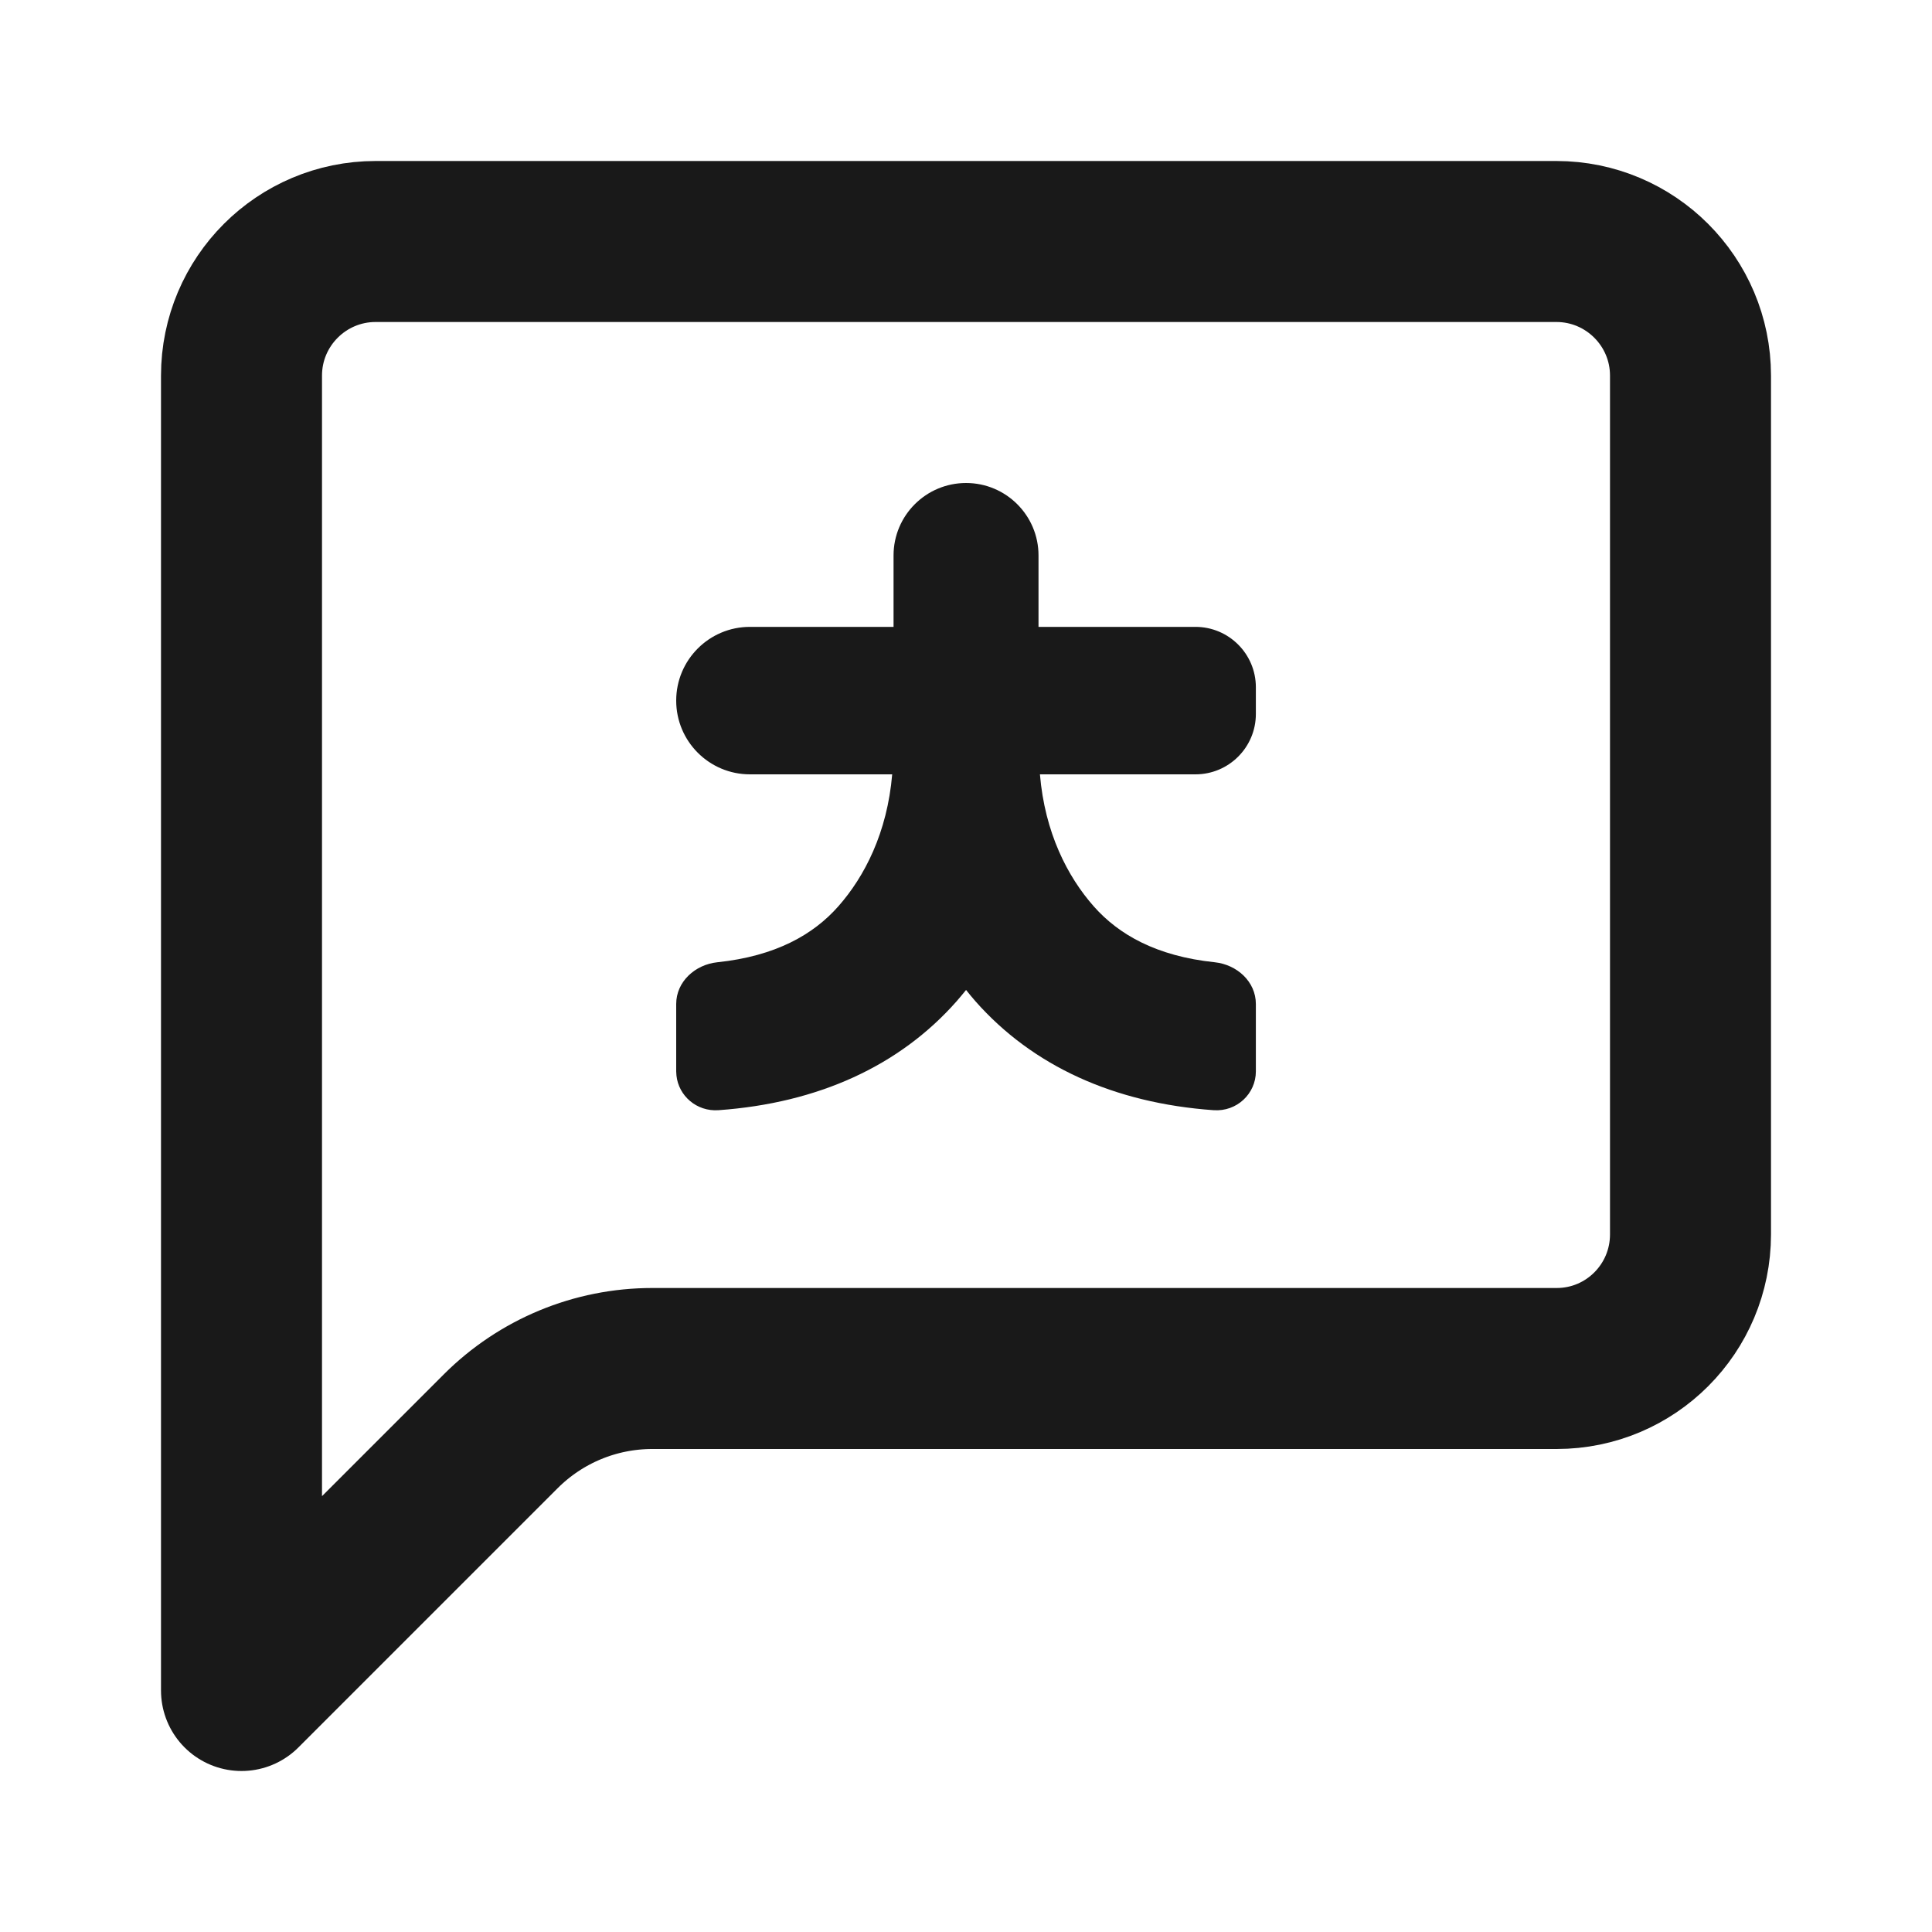
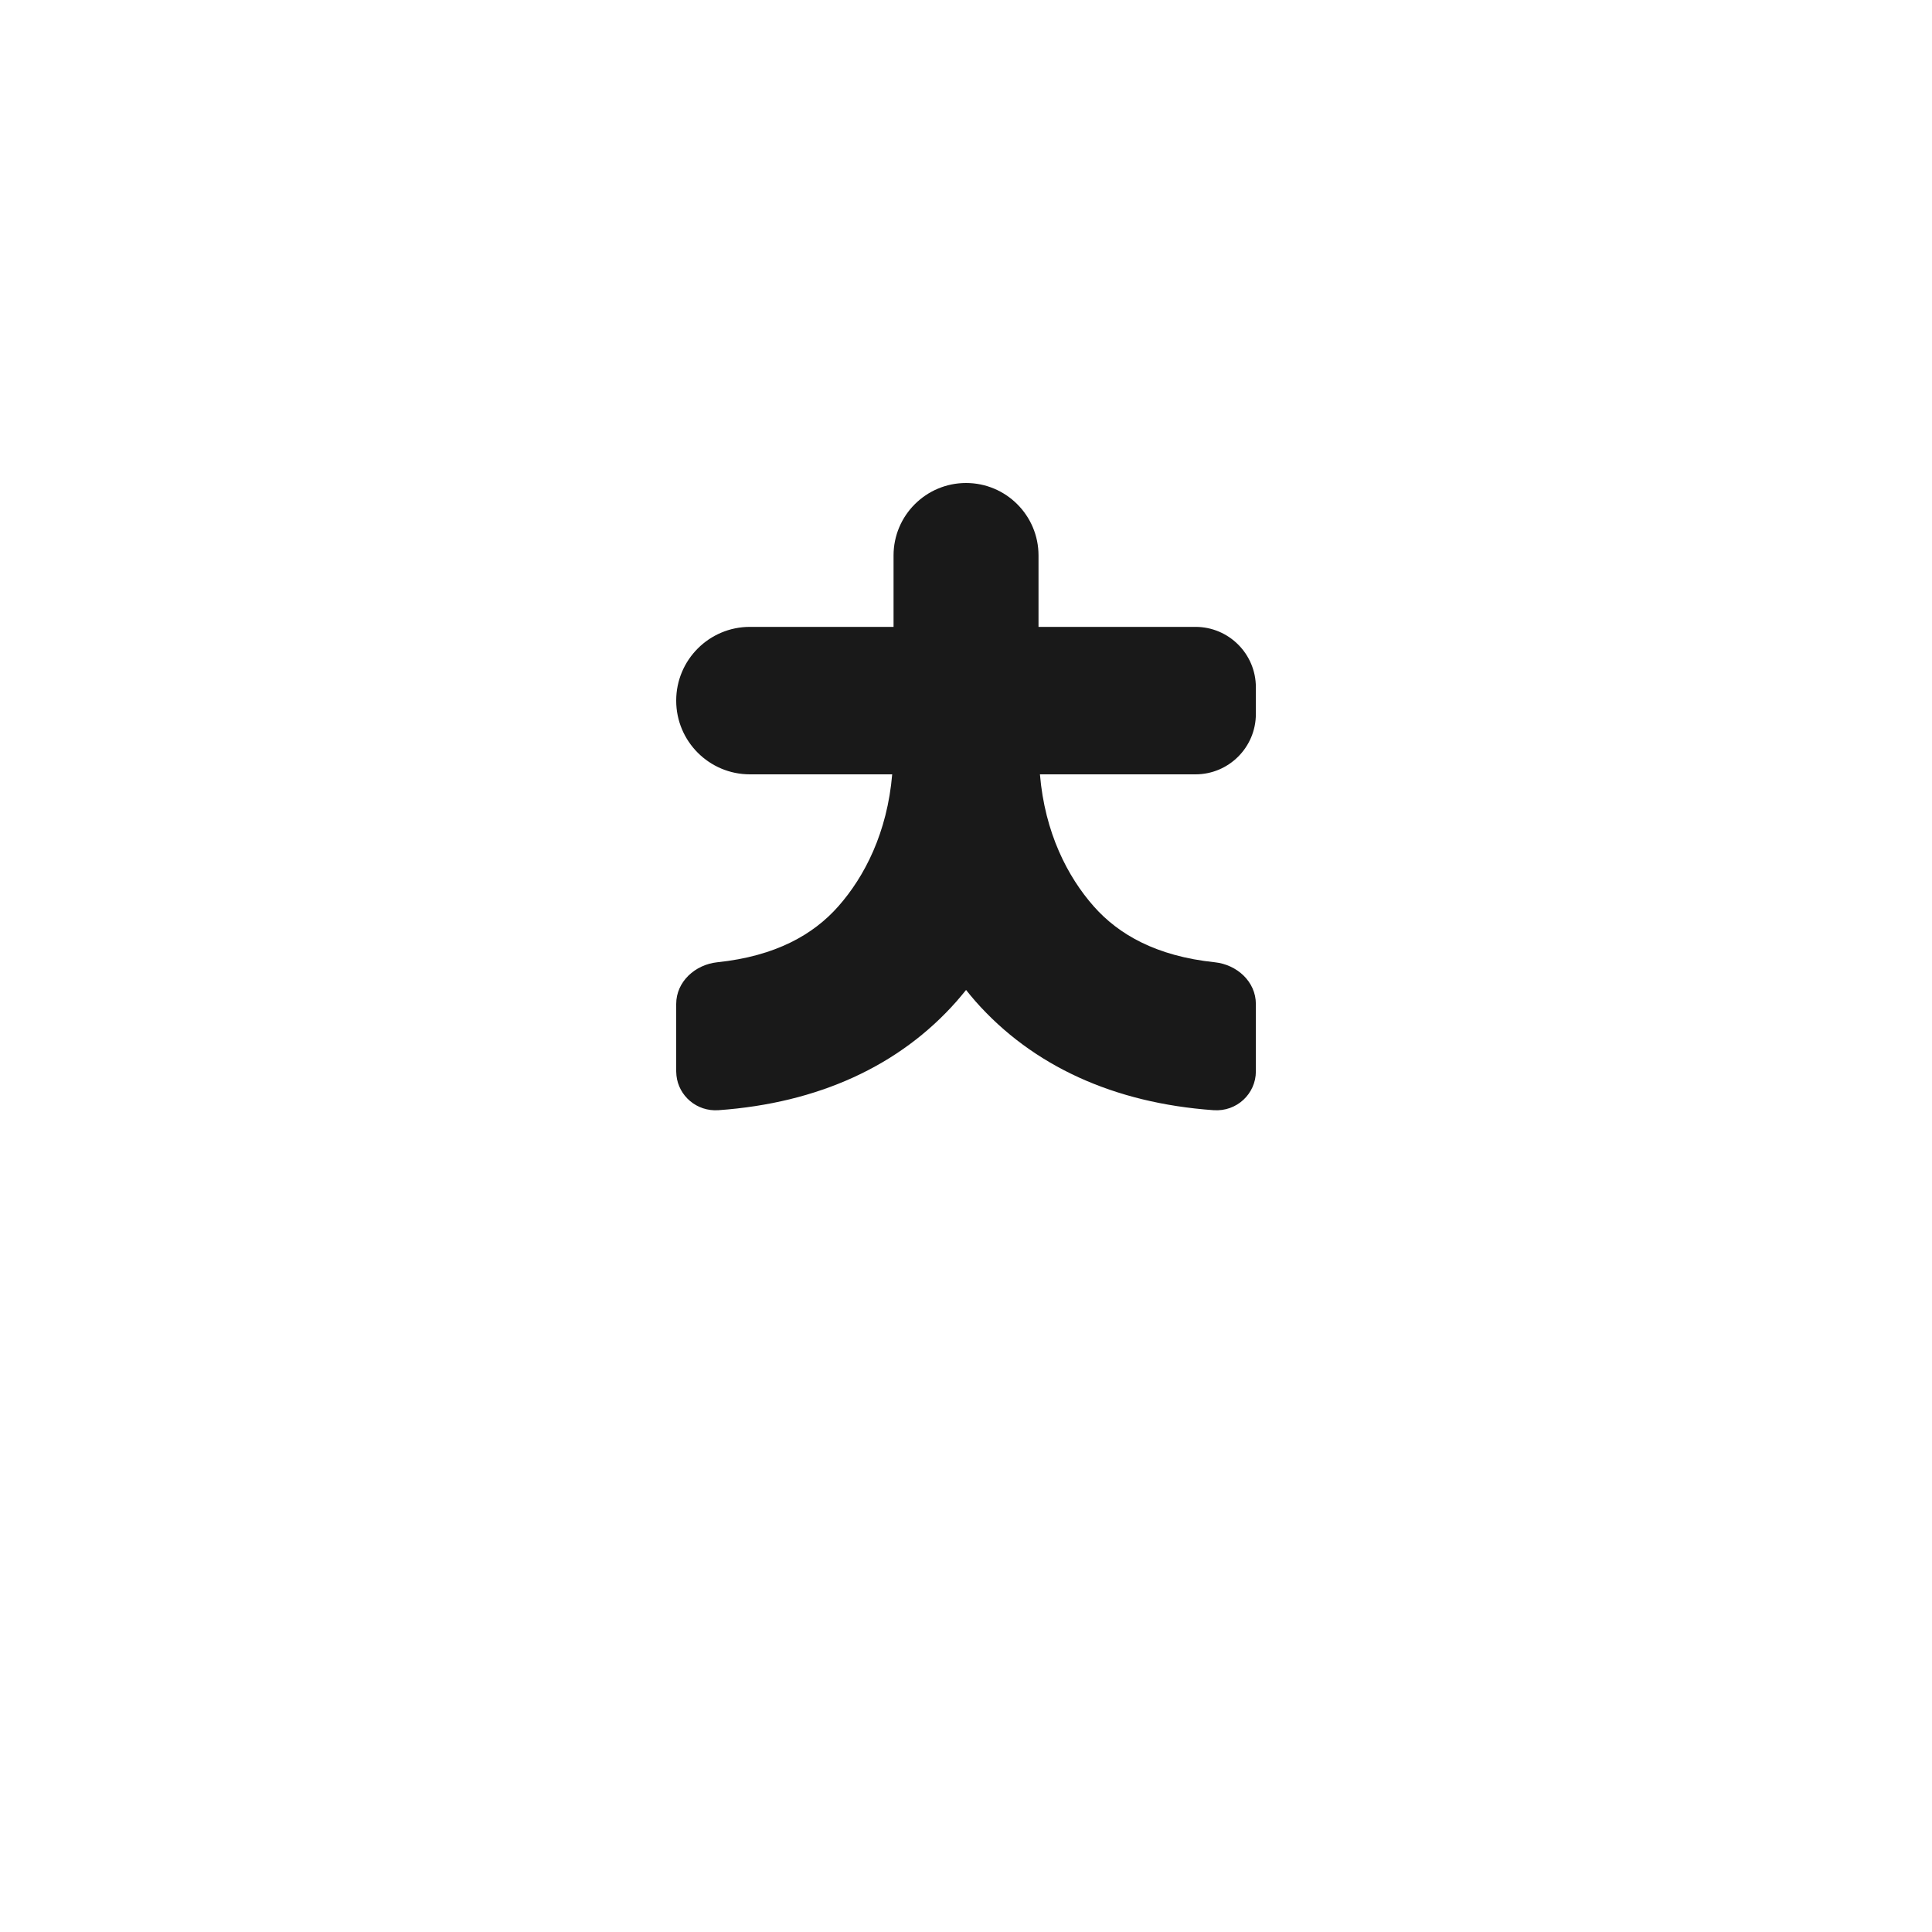
<svg xmlns="http://www.w3.org/2000/svg" width="30" height="30" viewBox="0 0 30 30" fill="none">
  <g opacity="0.9">
-     <path d="M26.25 19.167C26.25 20.317 25.322 21.25 24.171 21.25C20.911 21.25 14.515 21.25 10.128 21.25C9.244 21.25 8.399 21.601 7.774 22.226L3.75 26.25C3.75 19.444 3.75 12.639 3.75 5.833C3.75 4.683 4.683 3.75 5.833 3.75L24.167 3.75C25.317 3.75 26.25 4.683 26.25 5.833V12.5V19.167Z" stroke="black" stroke-width="2.5" stroke-linecap="round" stroke-linejoin="round" />
    <path fill-rule="evenodd" clip-rule="evenodd" d="M15.001 7.5C15.622 7.5 16.126 8.004 16.126 8.625V9.734L18.563 9.734C19.081 9.734 19.501 10.154 19.501 10.672V11.086C19.501 11.604 19.081 12.024 18.563 12.024L16.148 12.024C16.224 12.929 16.576 13.612 16.984 14.074C17.369 14.51 17.954 14.847 18.863 14.942C19.206 14.978 19.501 15.242 19.501 15.59V16.637C19.501 16.981 19.207 17.265 18.844 17.239C17.297 17.129 16.033 16.551 15.148 15.549C15.097 15.491 15.048 15.431 15.001 15.372C14.953 15.431 14.904 15.491 14.853 15.549C13.968 16.551 12.704 17.129 11.157 17.239C10.817 17.263 10.537 17.015 10.504 16.701L10.5 16.637V15.59C10.5 15.242 10.795 14.978 11.138 14.942C12.047 14.847 12.632 14.51 13.017 14.074C13.425 13.612 13.777 12.929 13.854 12.024C13.135 12.024 12.385 12.024 11.645 12.024C11.012 12.024 10.5 11.511 10.5 10.879C10.5 10.247 11.012 9.734 11.645 9.734L13.875 9.734V8.625C13.875 8.004 14.379 7.5 15.001 7.5Z" fill="black" />
  </g>
</svg>